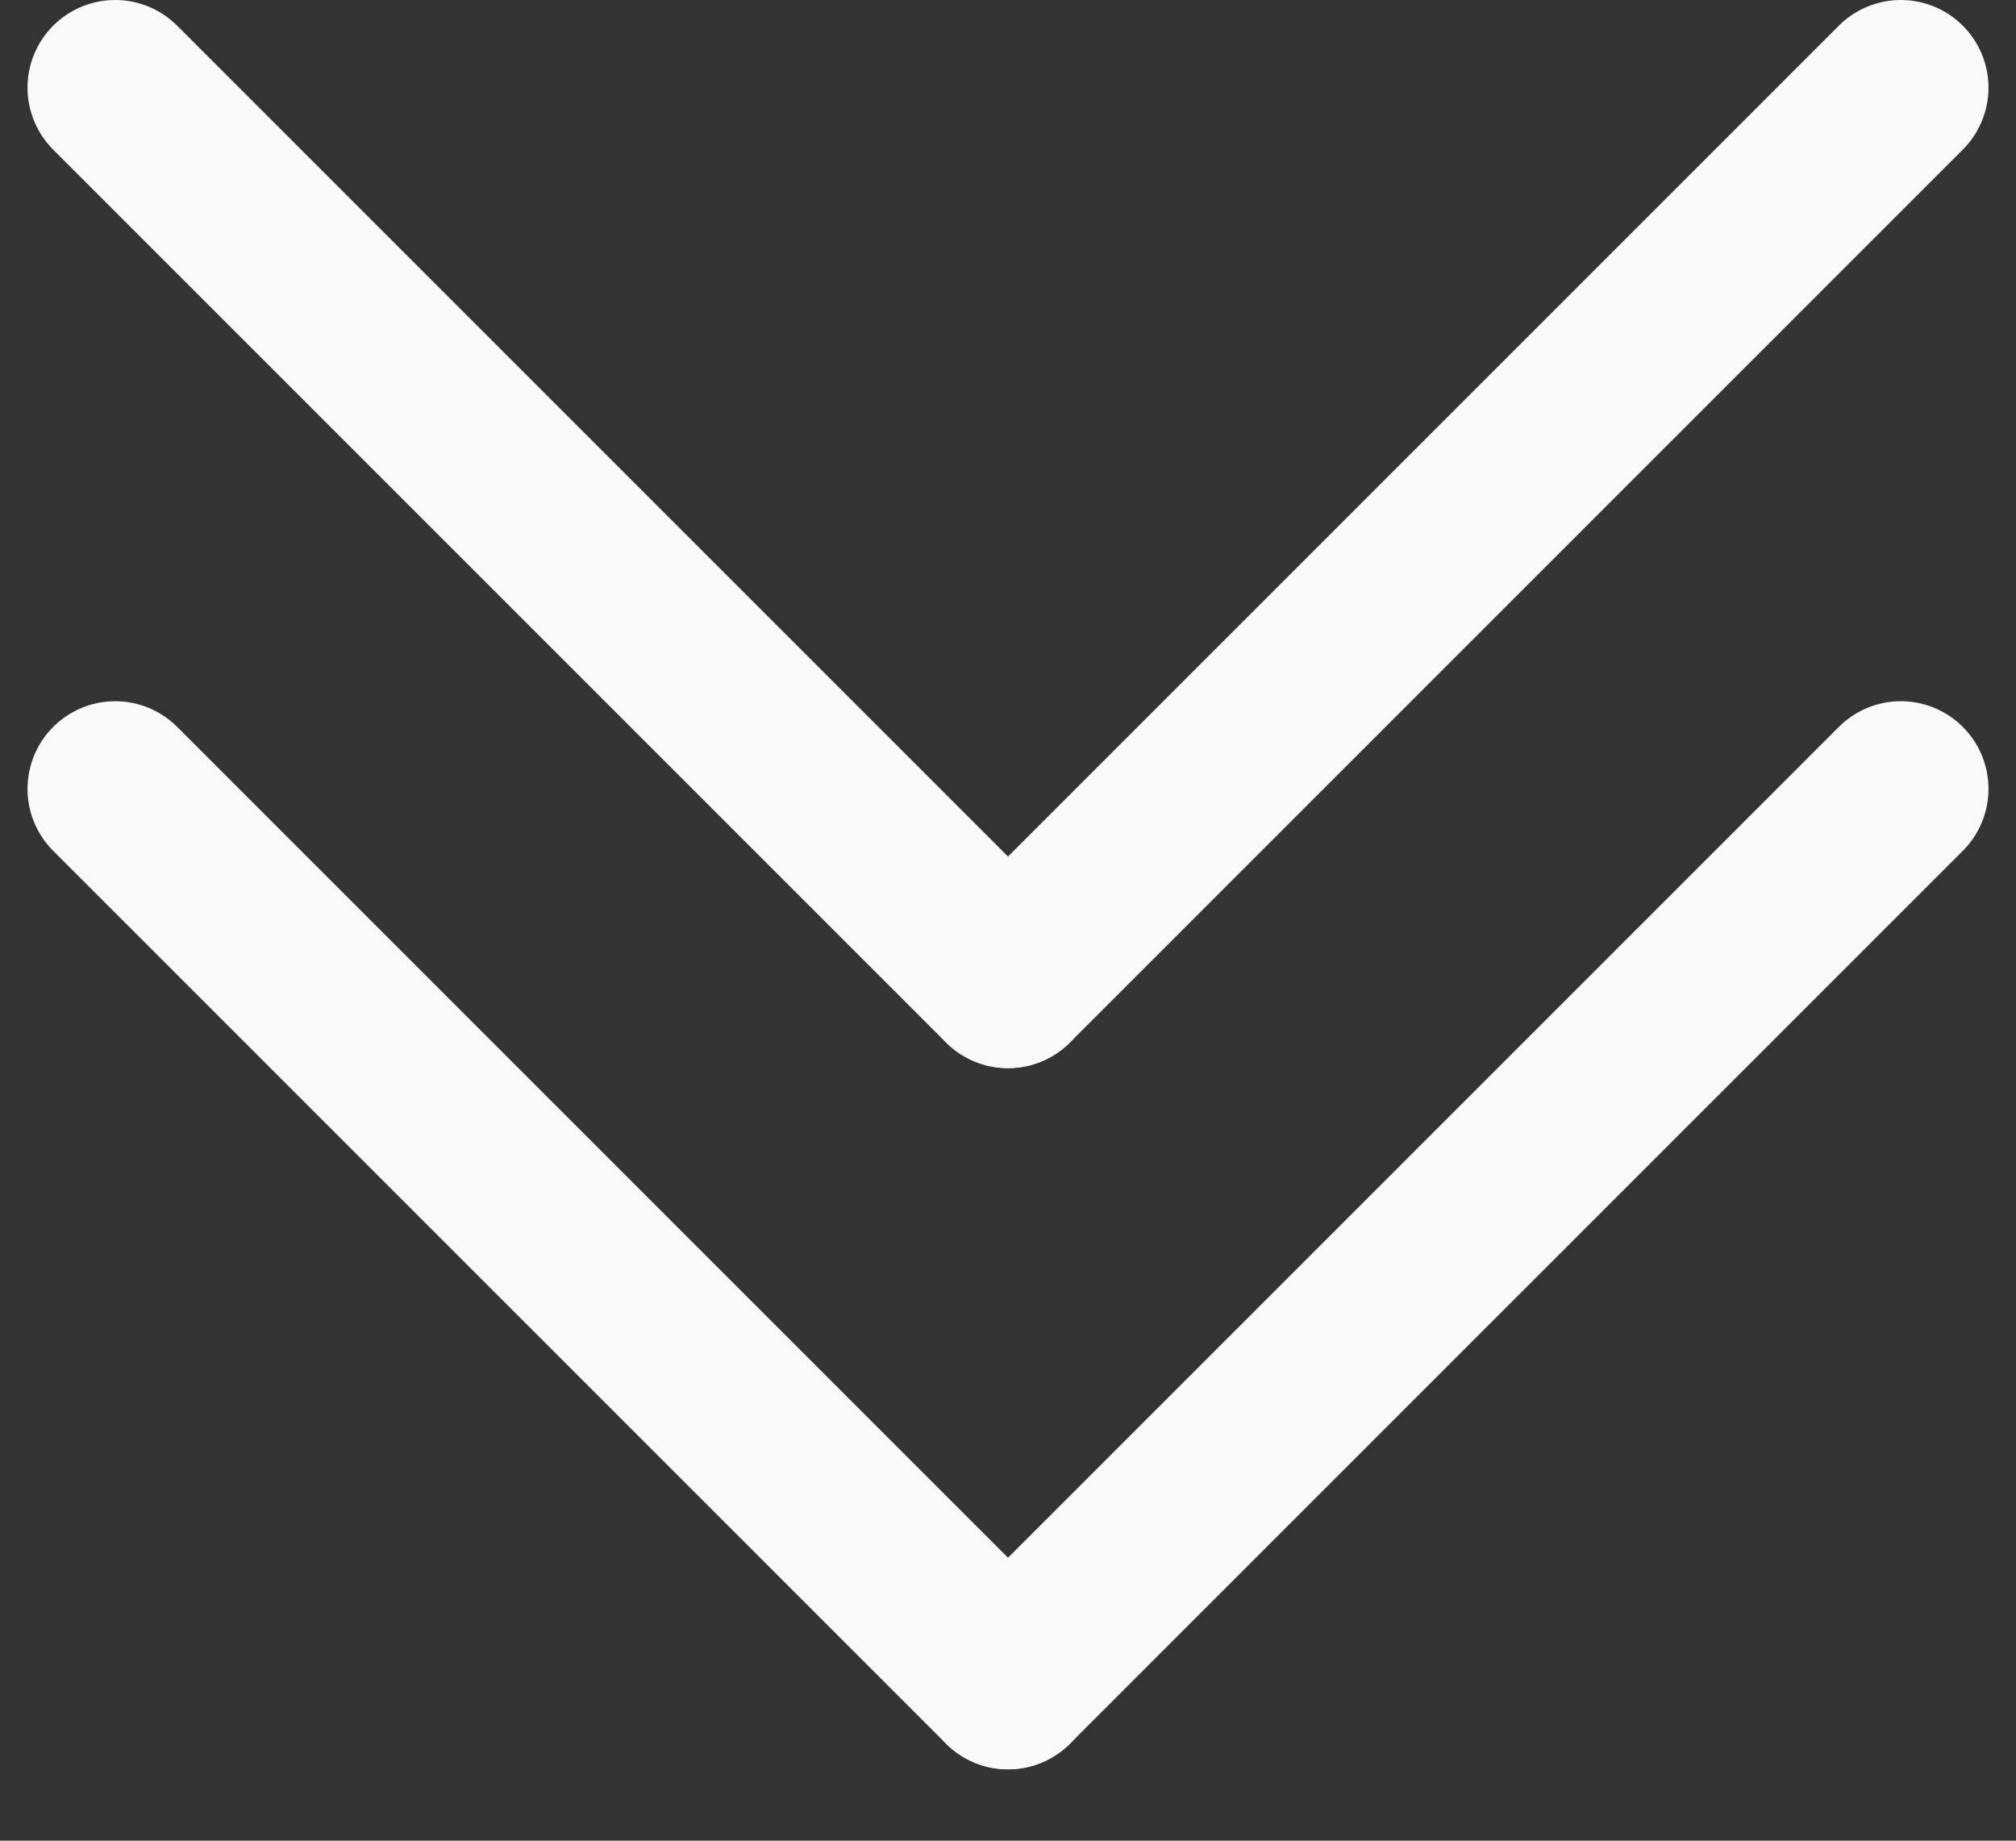
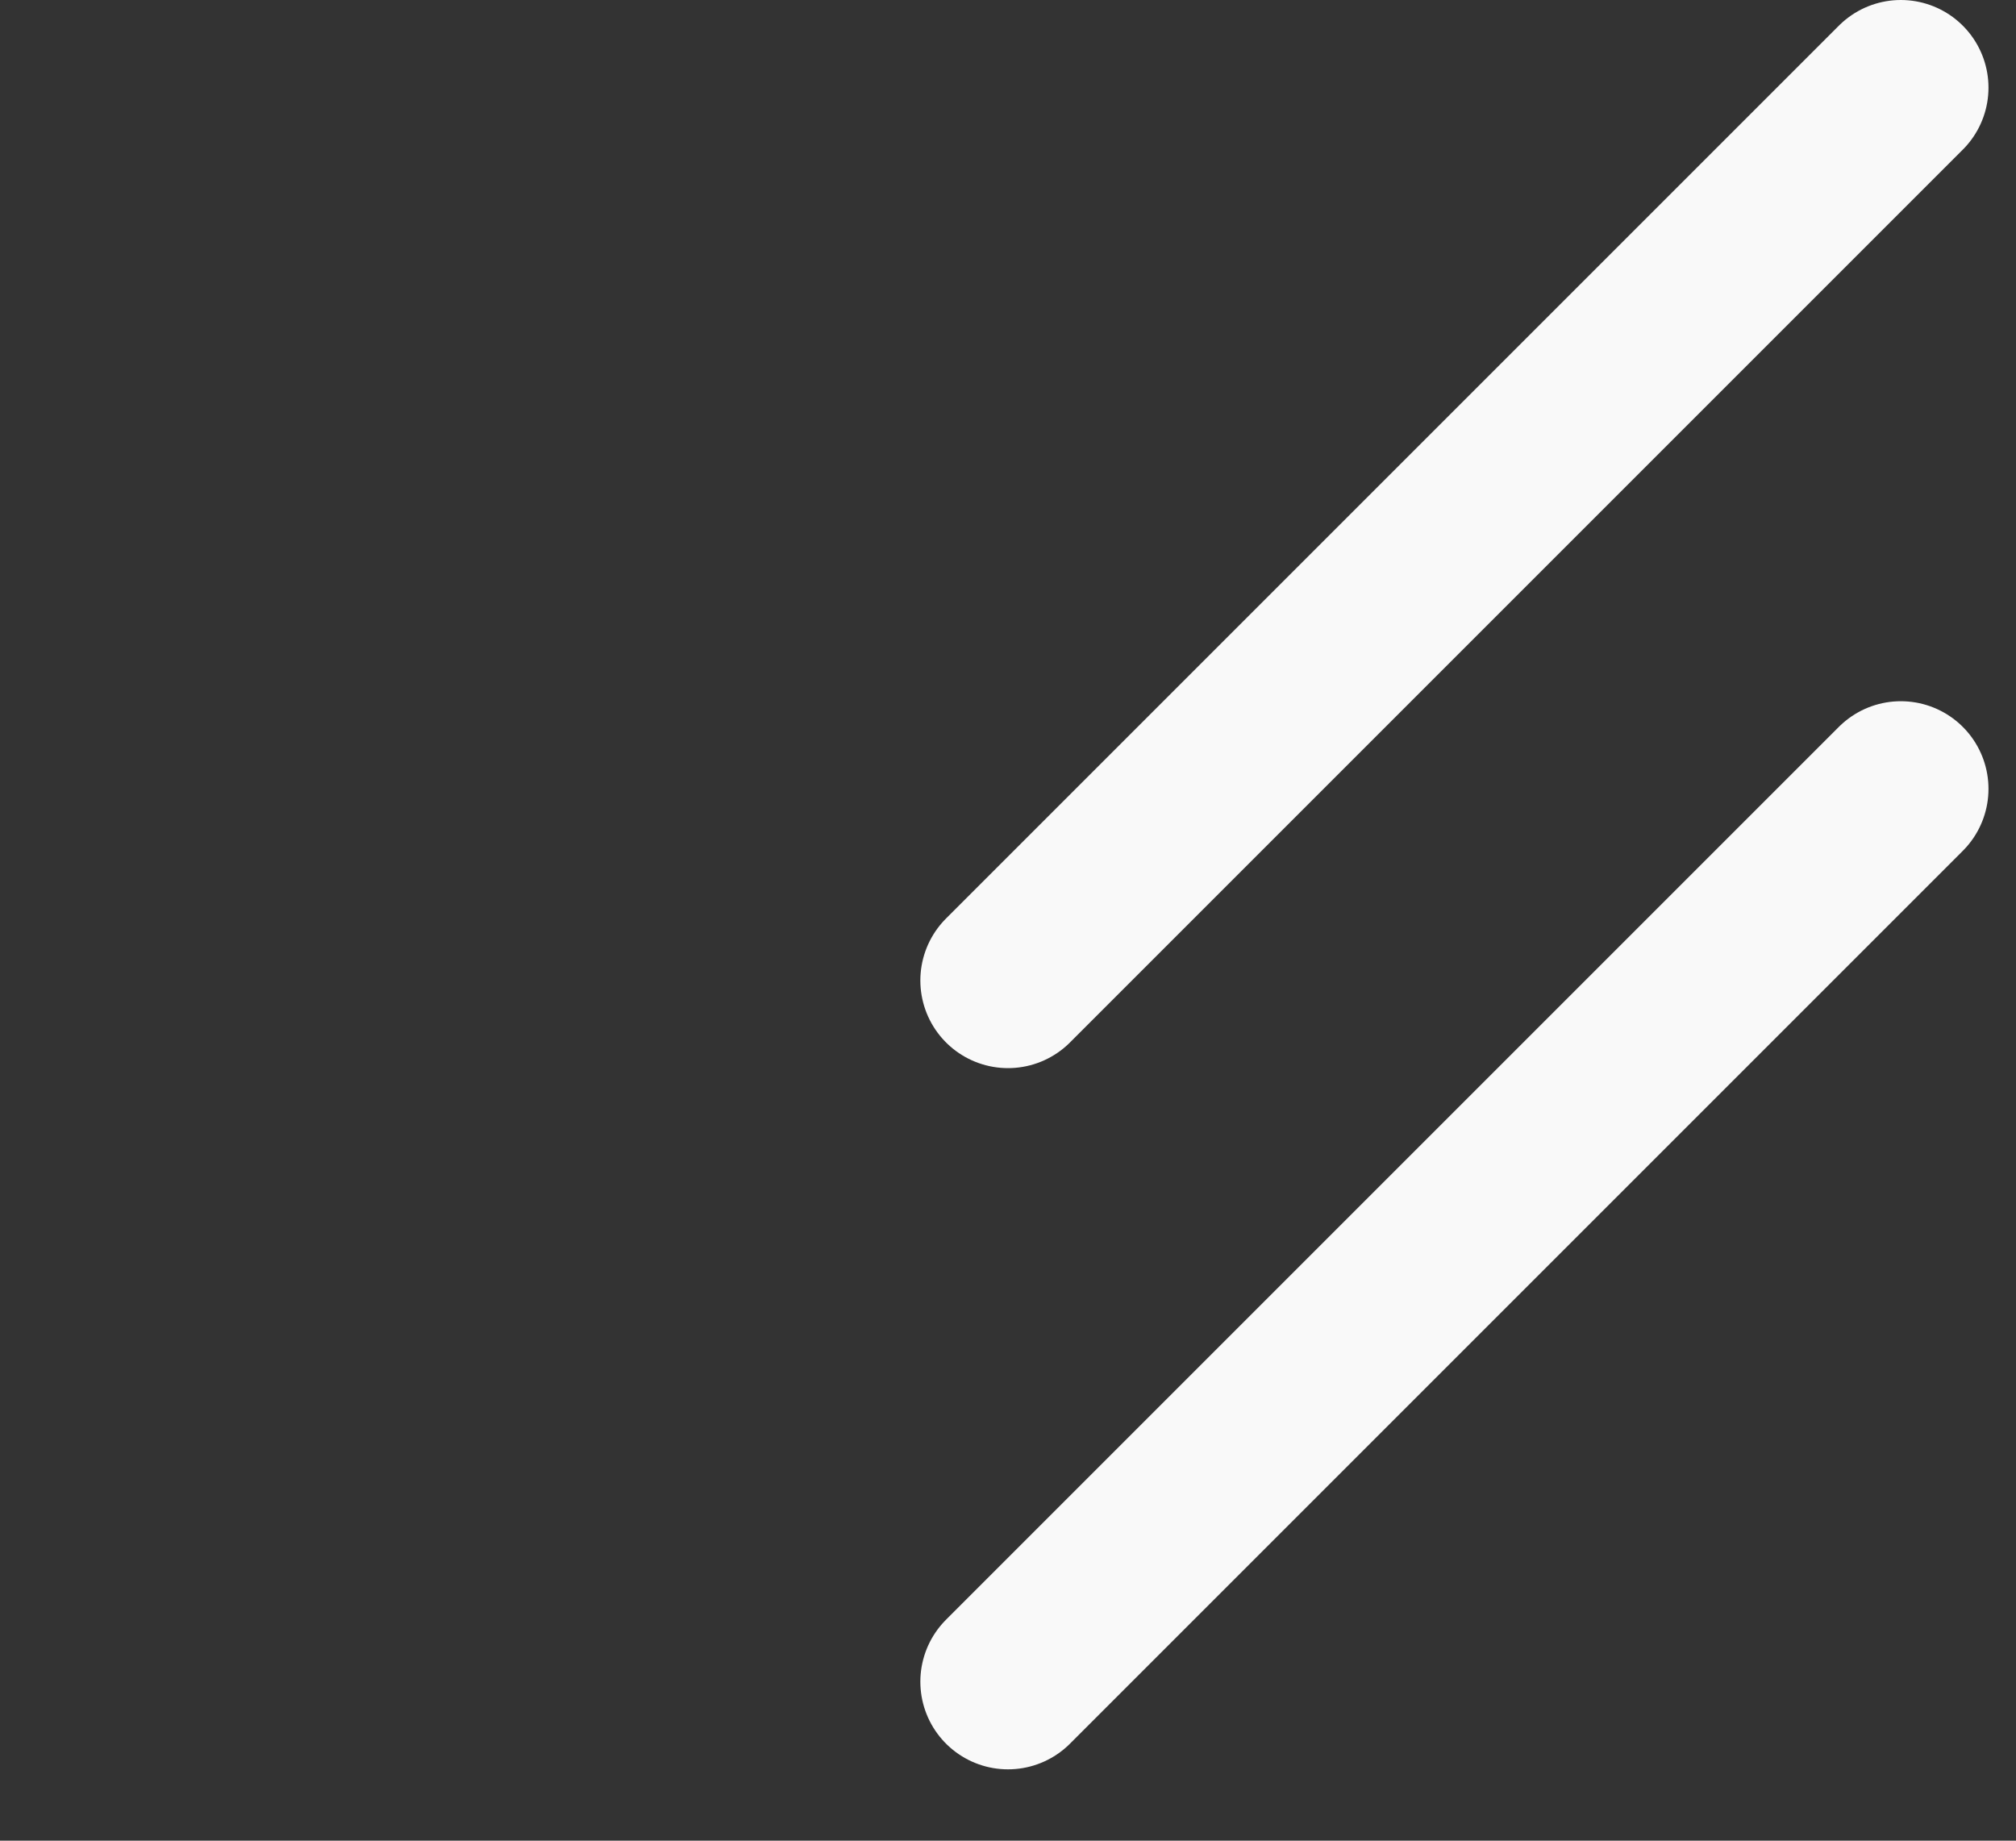
<svg xmlns="http://www.w3.org/2000/svg" width="23" height="21" viewBox="0 0 23 21" fill="none">
  <rect x="0" y="0" width="23" height="21" fill="#333333" stroke="none" />
  <path d="M21.686 1L11.5 11.186" stroke="#F9F9F9" stroke-width="2" stroke-linecap="round" />
-   <path d="M11.5 11.186L1.314 1" stroke="#F9F9F9" stroke-width="2" stroke-linecap="round" />
  <path d="M21.686 9L11.5 19.186" stroke="#F9F9F9" stroke-width="2" stroke-linecap="round" />
-   <path d="M11.5 19.186L1.314 9" stroke="#F9F9F9" stroke-width="2" stroke-linecap="round" />
</svg>